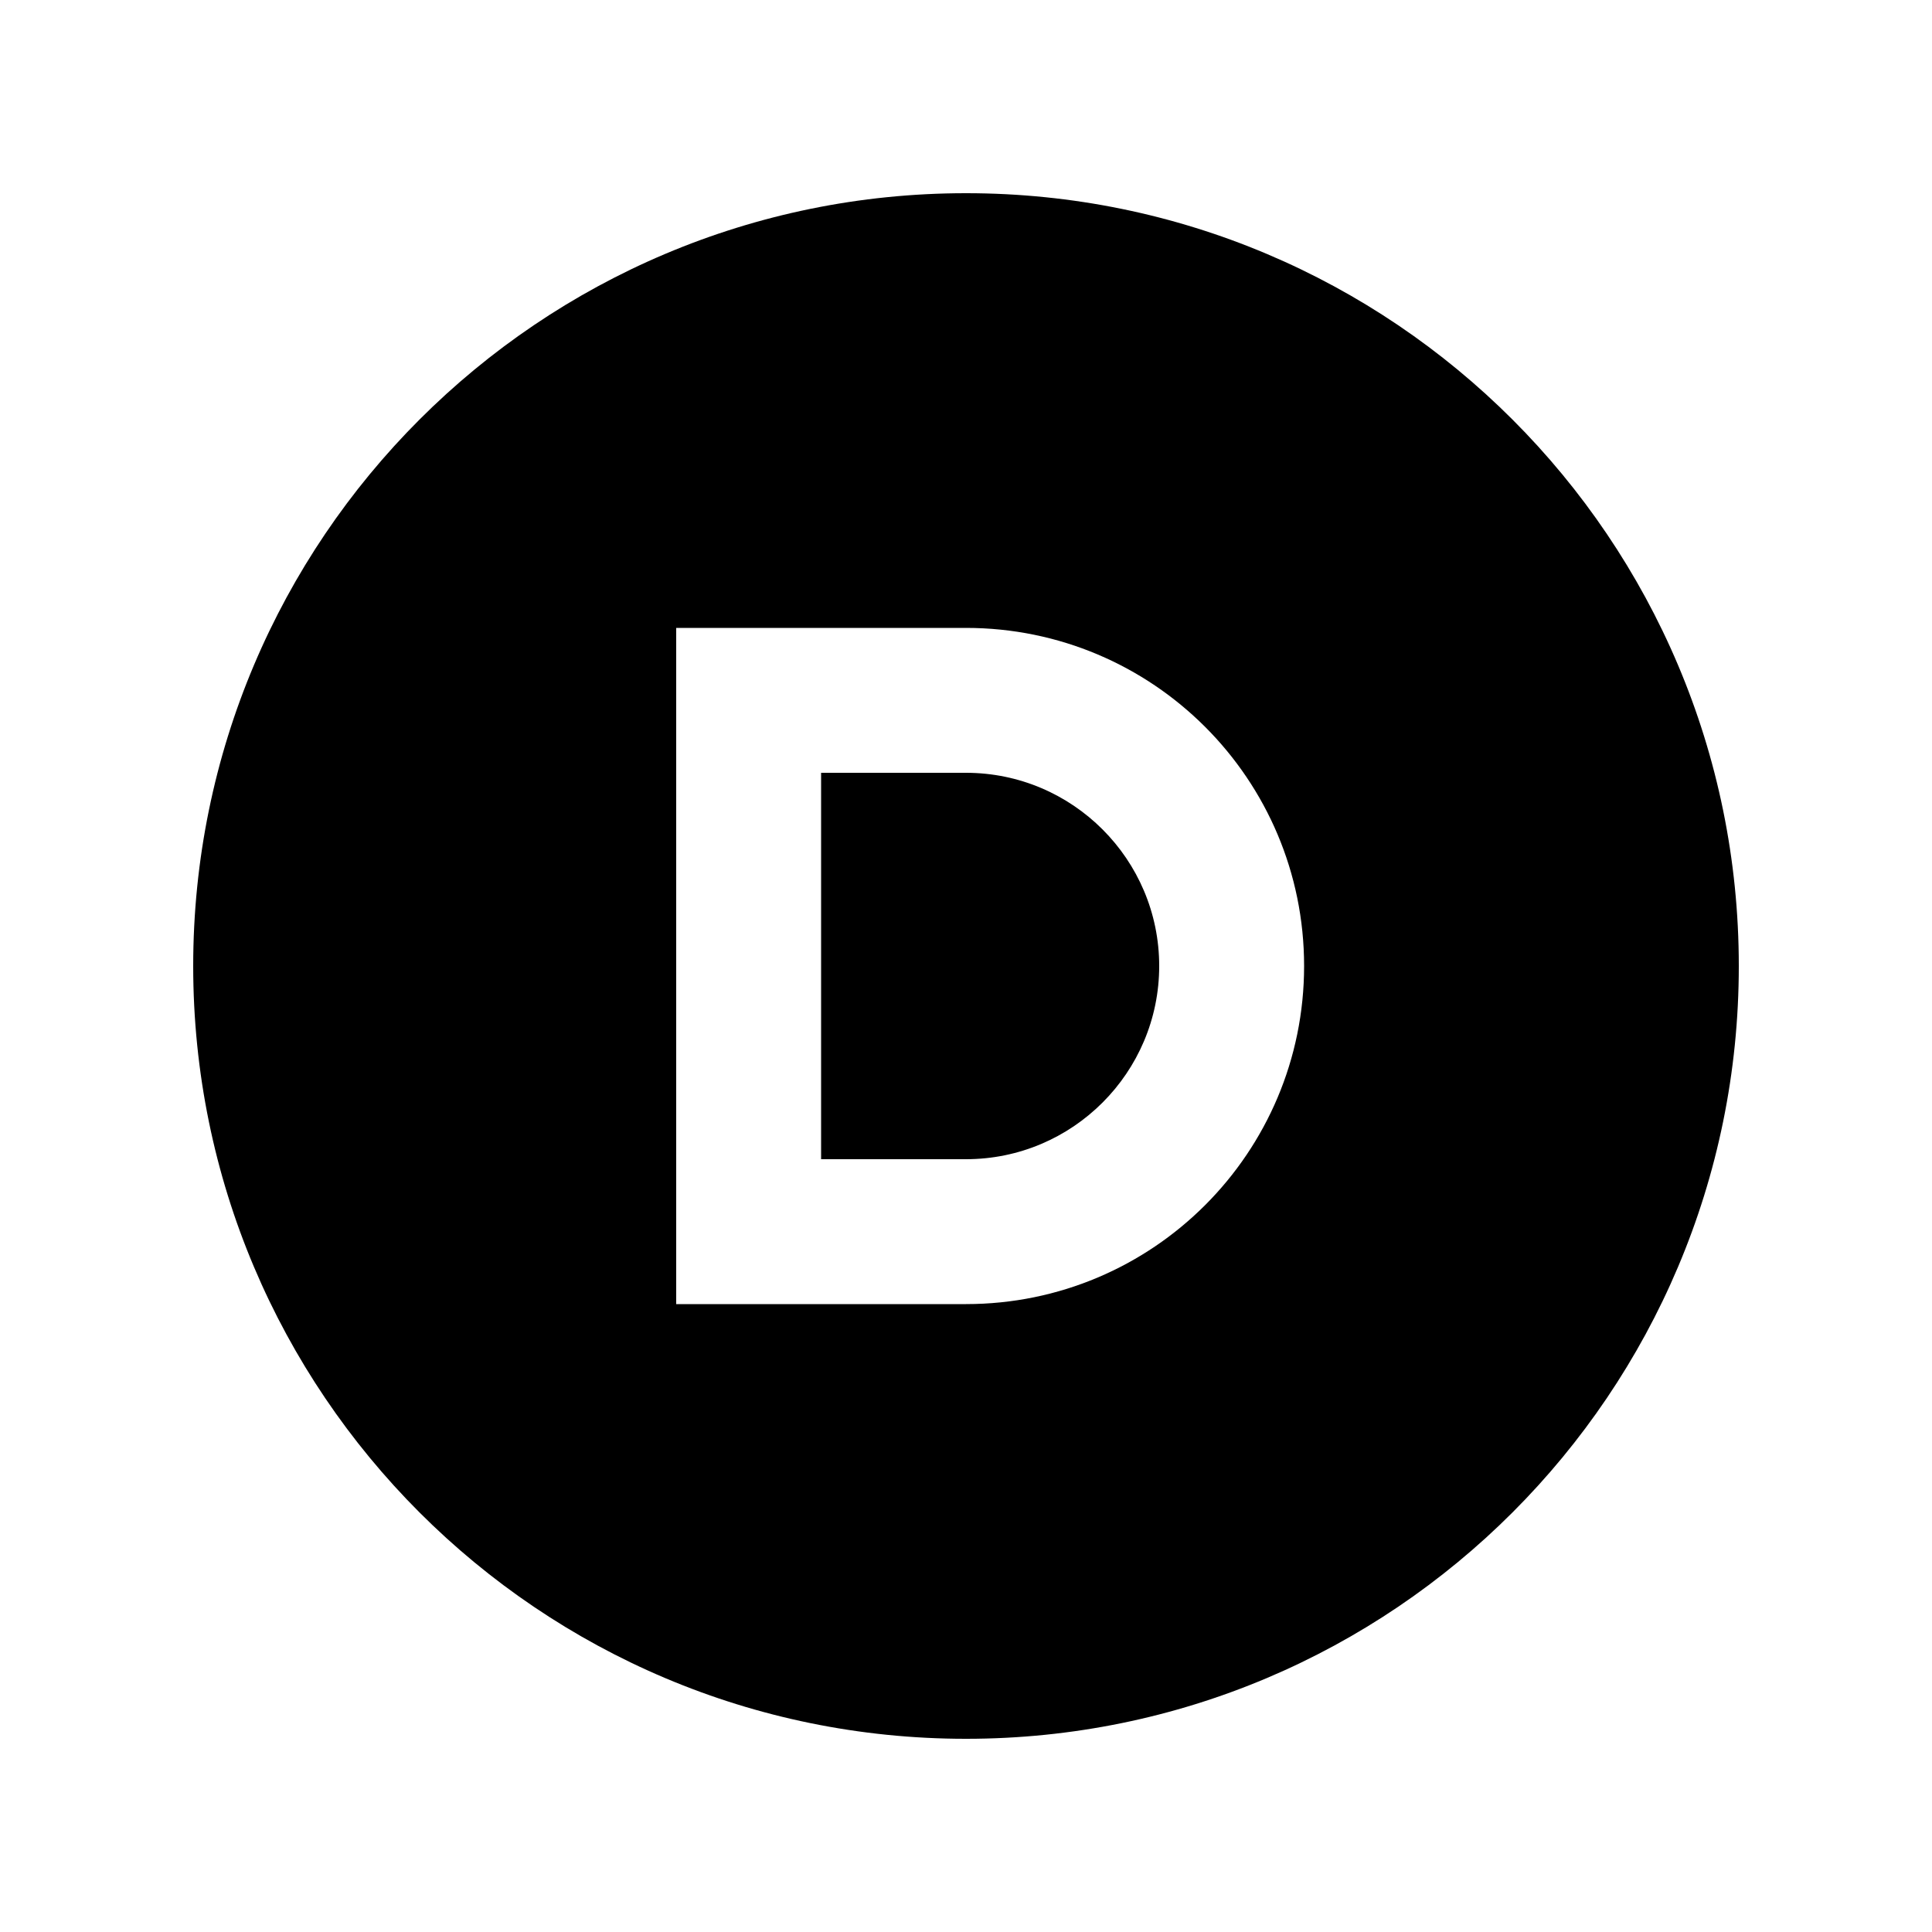
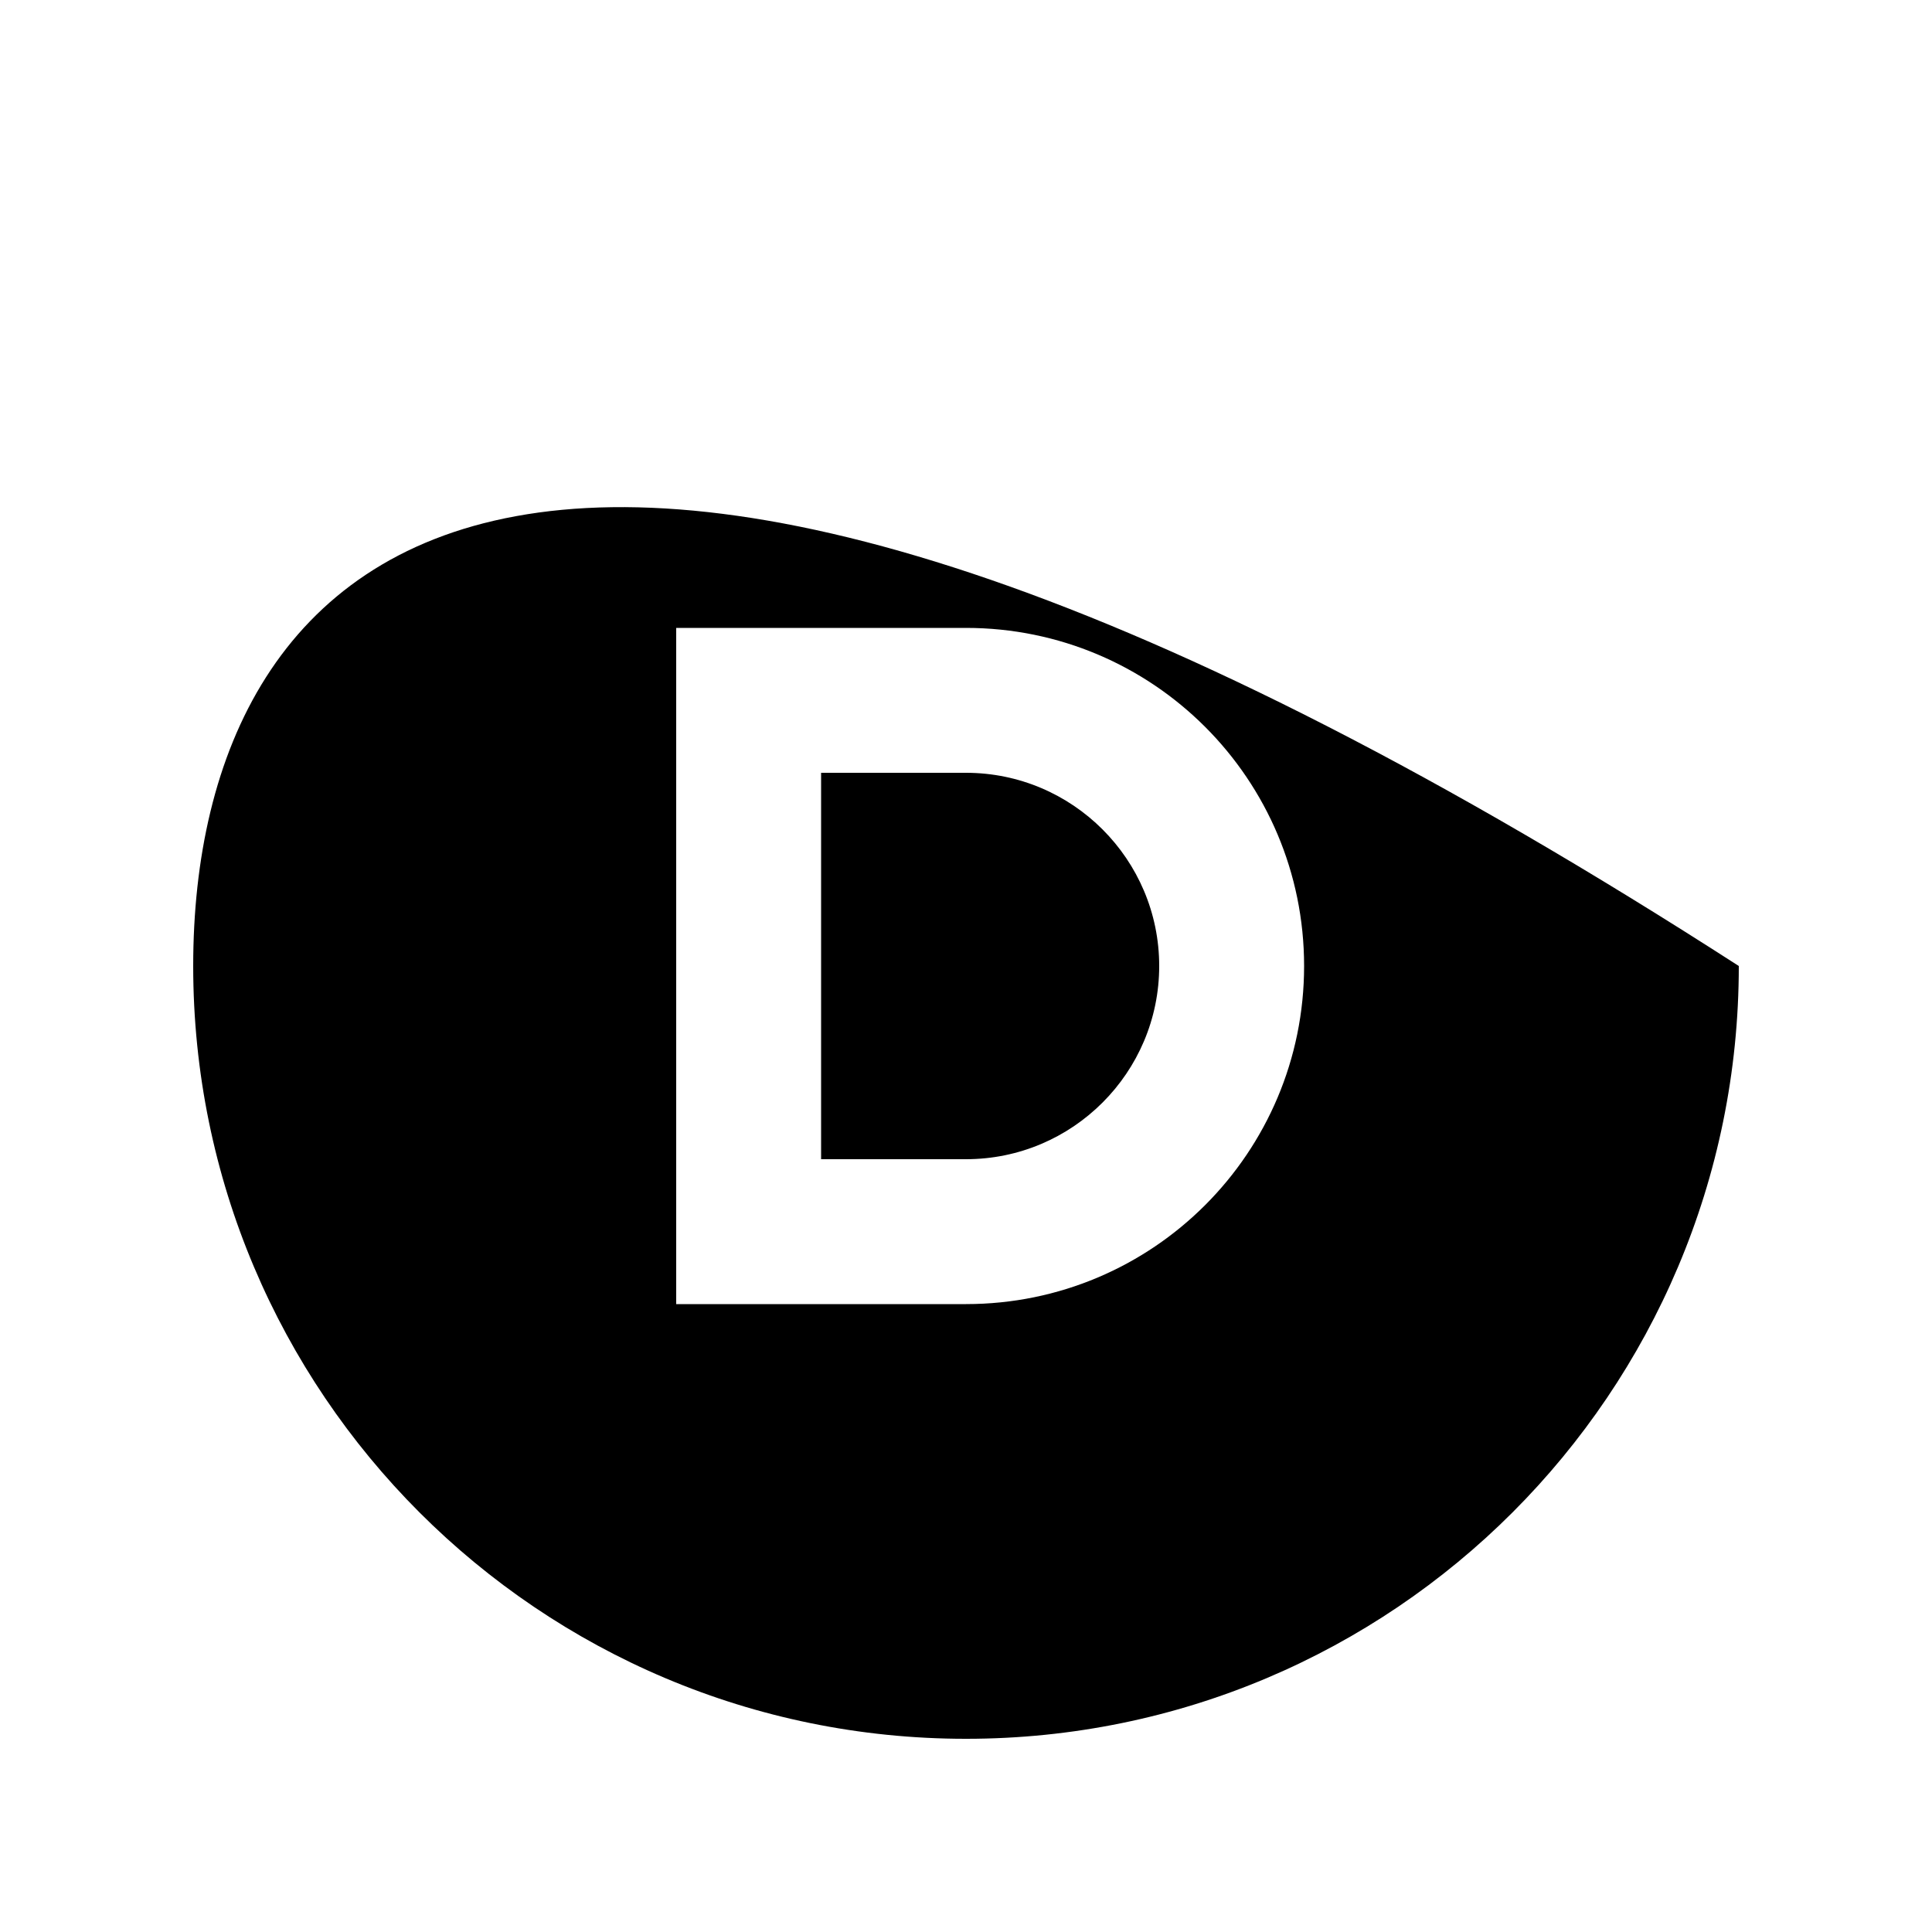
<svg xmlns="http://www.w3.org/2000/svg" viewBox="0 0 640 640">
-   <path fill="currentColor" d="M320 576C461.4 576 576 461.4 576 320C576 178.6 461.4 64 320 64C178.6 64 64 178.6 64 320C64 461.4 178.6 576 320 576zM248 208L320 208C381.9 208 432 258.1 432 320C432 381.9 381.9 432 320 432L224 432L224 208L248 208zM320 384C355.3 384 384 355.3 384 320C384 284.7 355.3 256 320 256L272 256L272 384L320 384z" />
+   <path fill="currentColor" d="M320 576C461.4 576 576 461.4 576 320C178.6 64 64 178.6 64 320C64 461.4 178.6 576 320 576zM248 208L320 208C381.9 208 432 258.1 432 320C432 381.9 381.9 432 320 432L224 432L224 208L248 208zM320 384C355.3 384 384 355.3 384 320C384 284.7 355.3 256 320 256L272 256L272 384L320 384z" />
</svg>